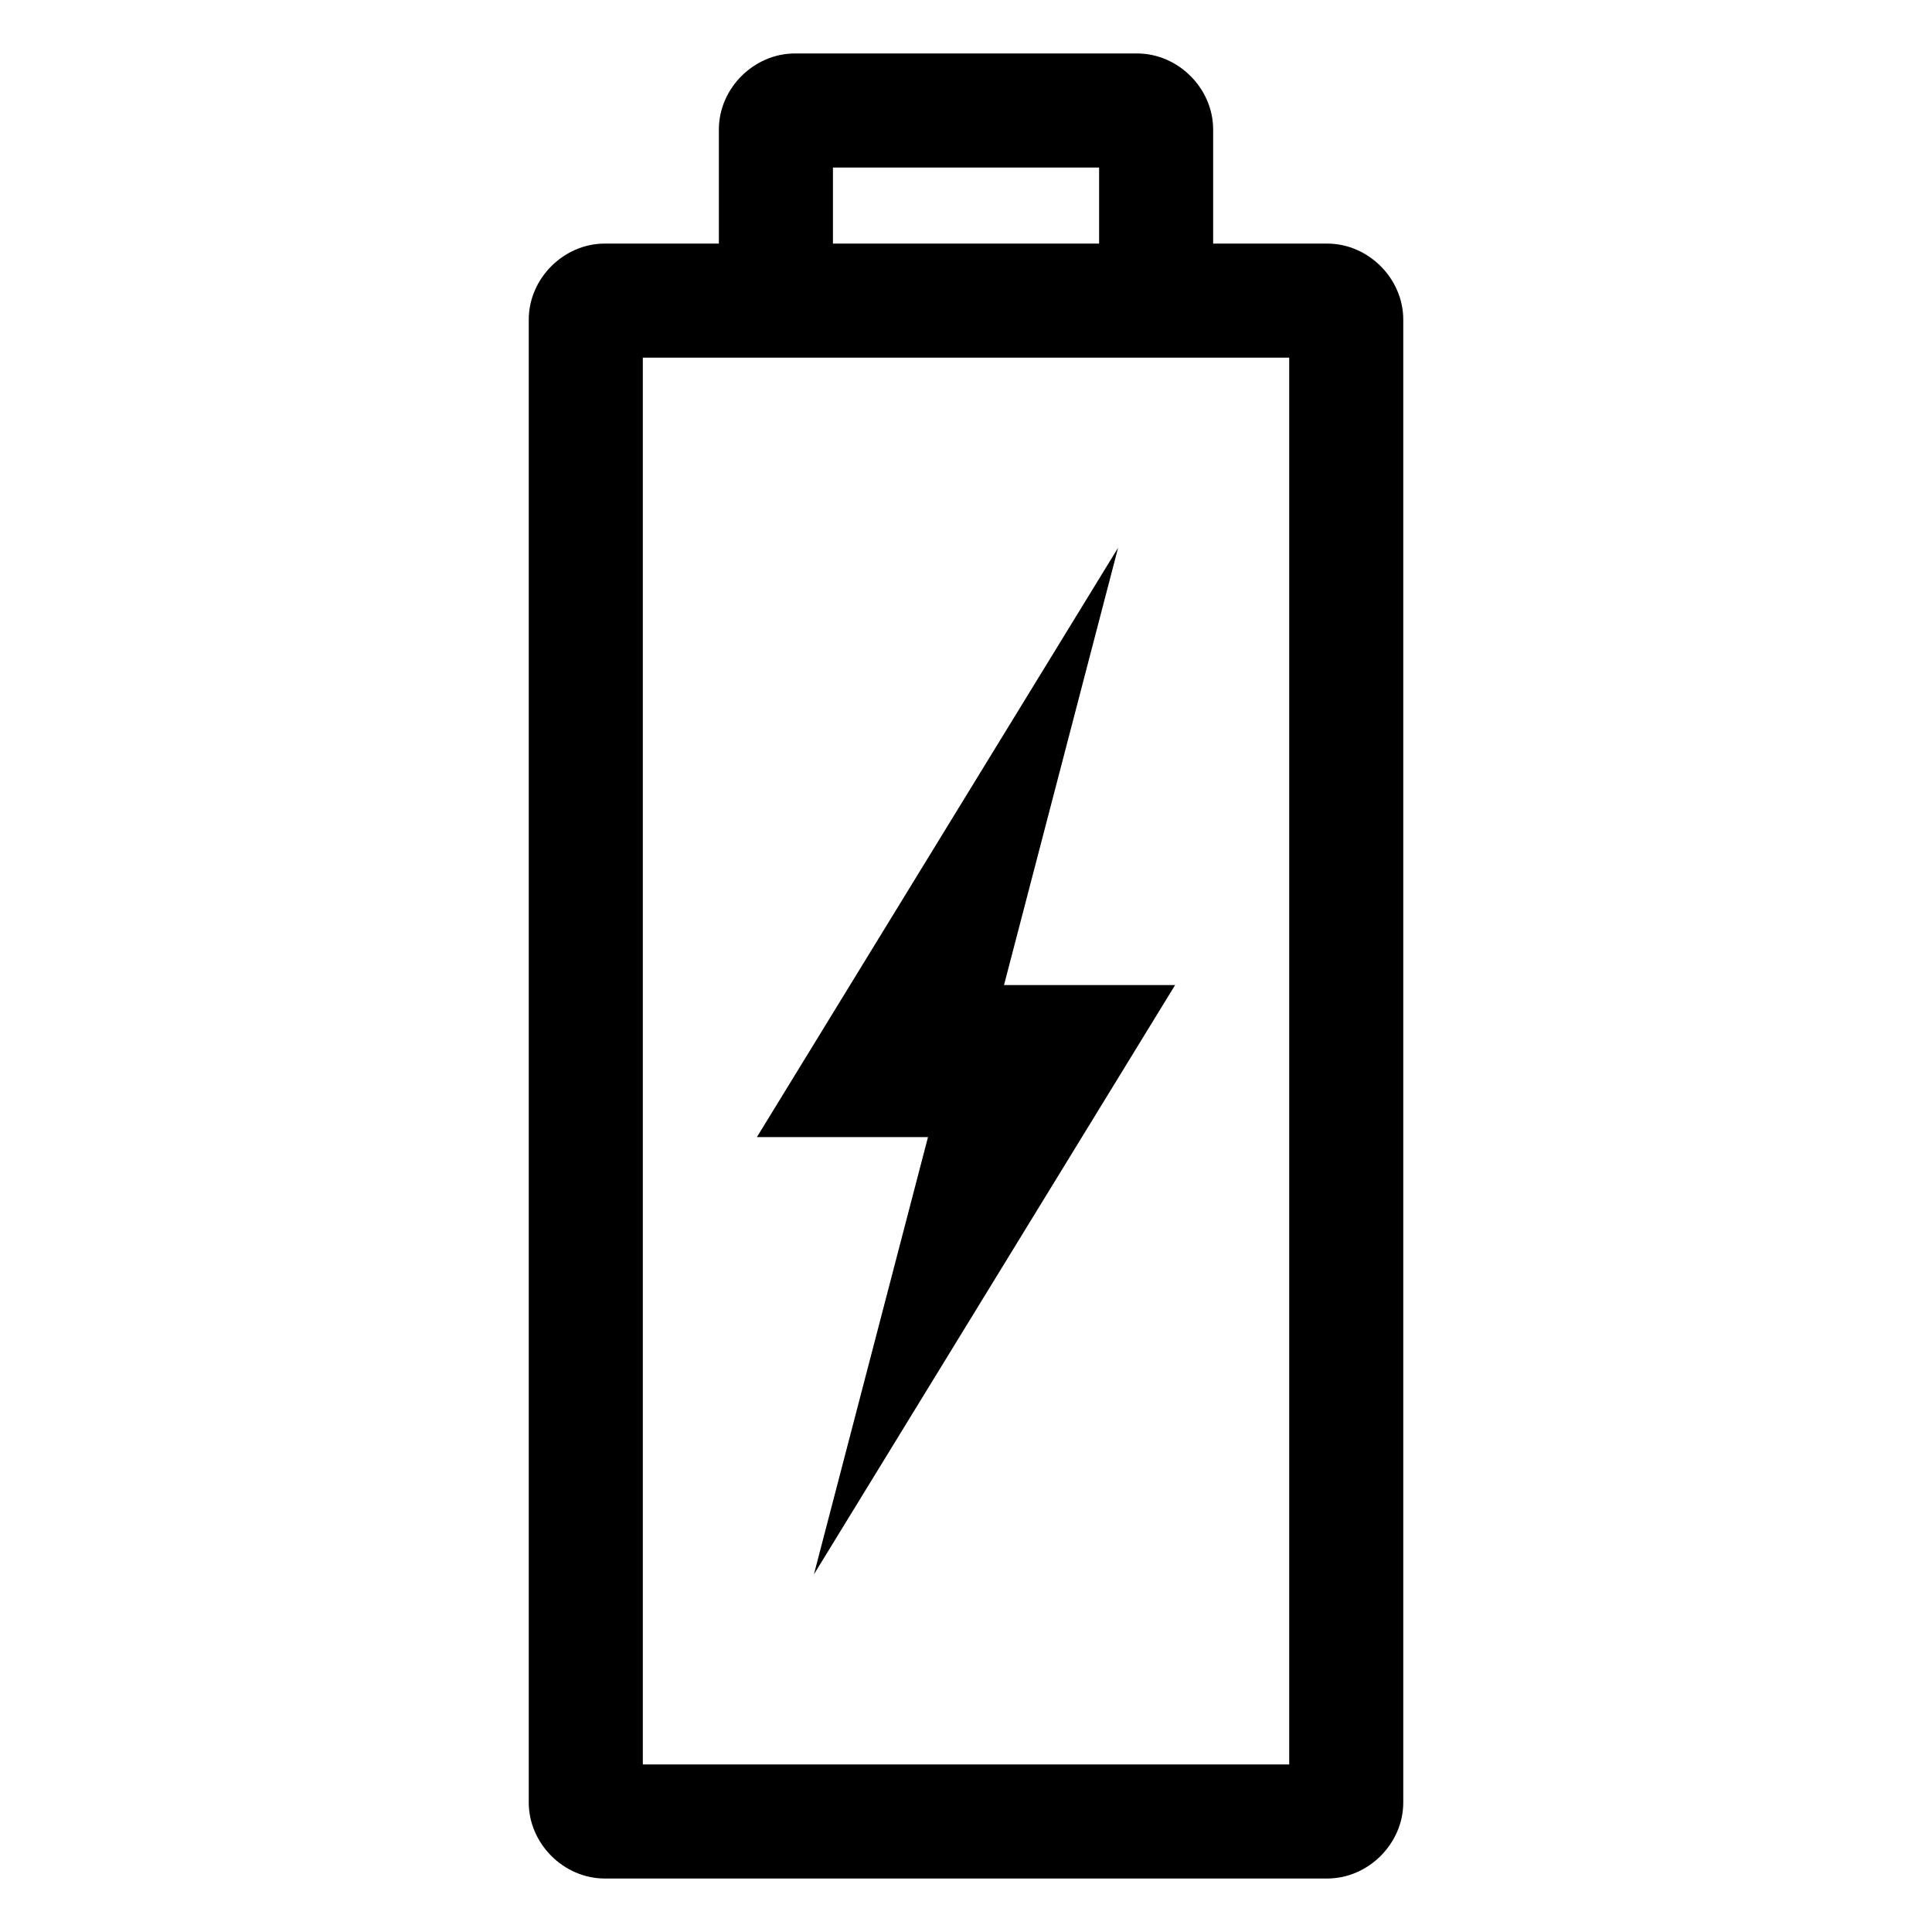
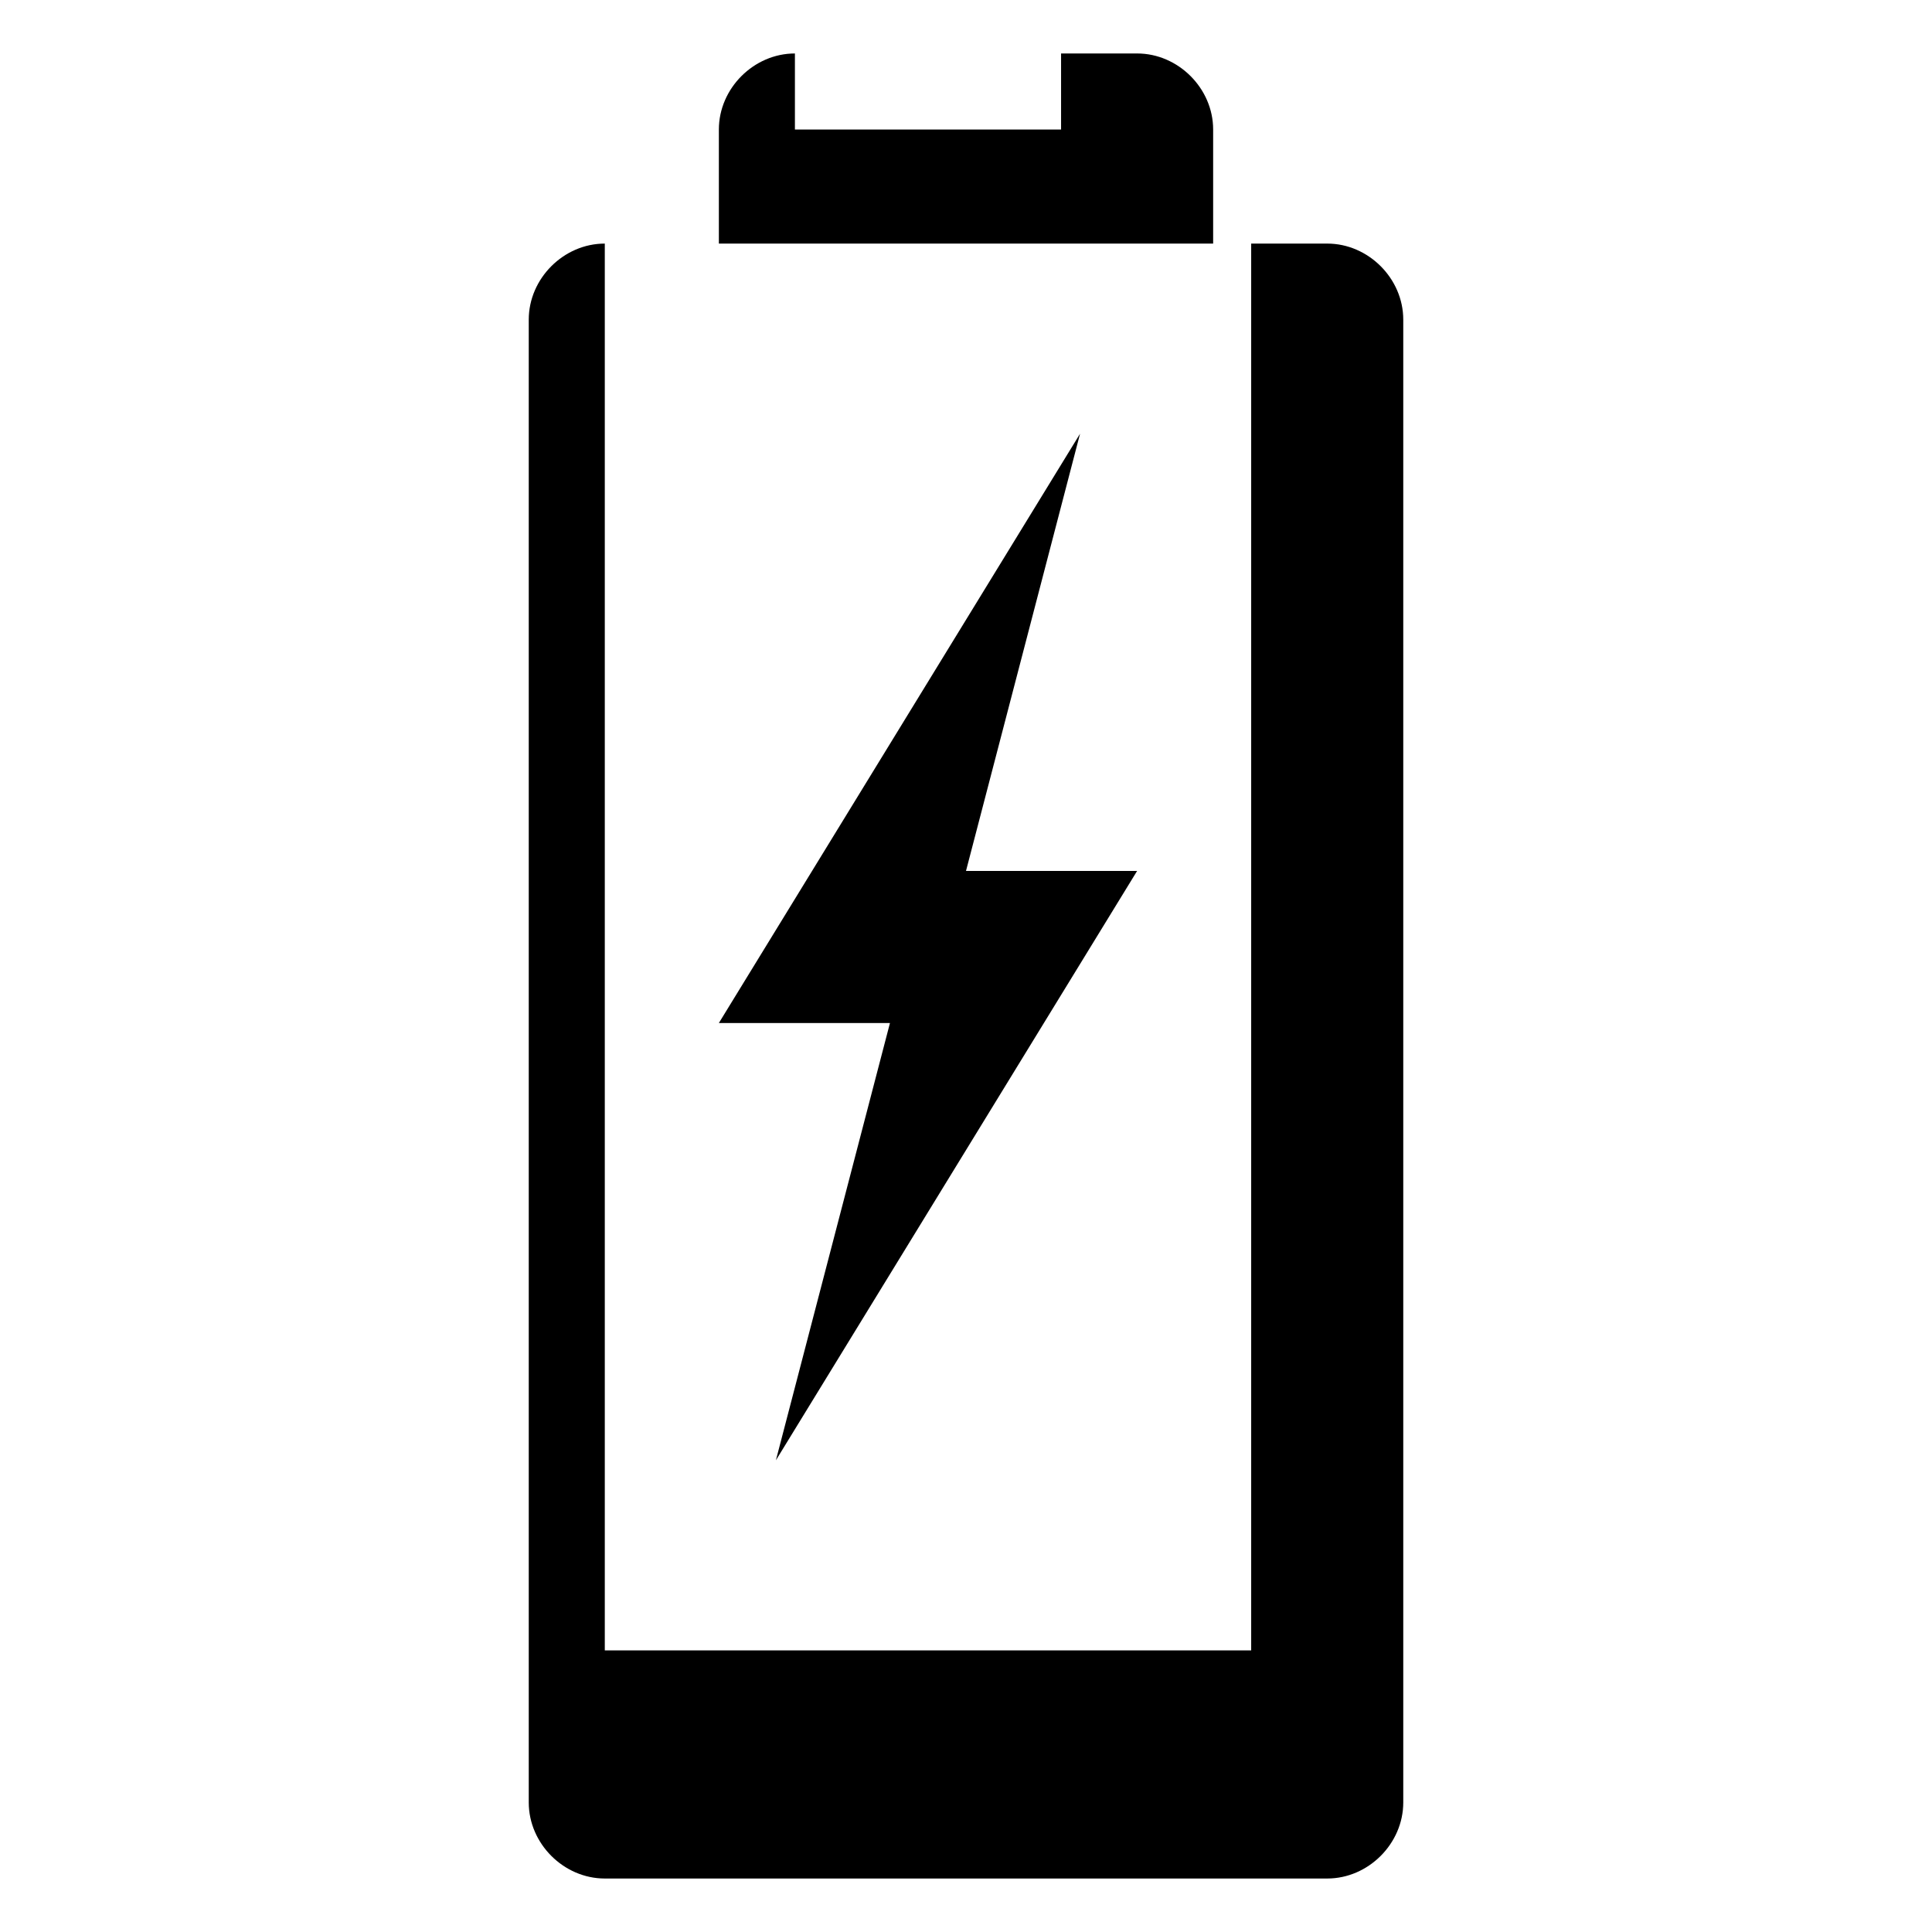
<svg xmlns="http://www.w3.org/2000/svg" fill="#000000" width="800px" height="800px" version="1.1" viewBox="144 144 512 512">
-   <path d="m354.66 158.17c-10.902 0-20.152 9.25-20.152 20.152v30.23h-30.23c-10.902 0-20.152 9.25-20.152 20.152v392.97c0 10.902 9.25 20.152 20.152 20.152h191.45c10.902 0 20.152-9.25 20.152-20.152v-392.97c0-10.902-9.25-20.152-20.152-20.152h-30.23v-30.23c0-10.902-9.25-20.152-20.152-20.152zm10.078 30.23h70.535v20.152h-70.535zm-50.383 50.383h171.3v372.82h-171.3zm125.95 50.383-95.723 156.18h45.344l-30.23 115.88 95.723-156.18h-45.344z" />
+   <path d="m354.66 158.17c-10.902 0-20.152 9.25-20.152 20.152v30.23h-30.23c-10.902 0-20.152 9.25-20.152 20.152v392.97c0 10.902 9.25 20.152 20.152 20.152h191.45c10.902 0 20.152-9.25 20.152-20.152v-392.97c0-10.902-9.25-20.152-20.152-20.152h-30.23v-30.23c0-10.902-9.25-20.152-20.152-20.152zh70.535v20.152h-70.535zm-50.383 50.383h171.3v372.82h-171.3zm125.95 50.383-95.723 156.18h45.344l-30.23 115.88 95.723-156.18h-45.344z" />
</svg>